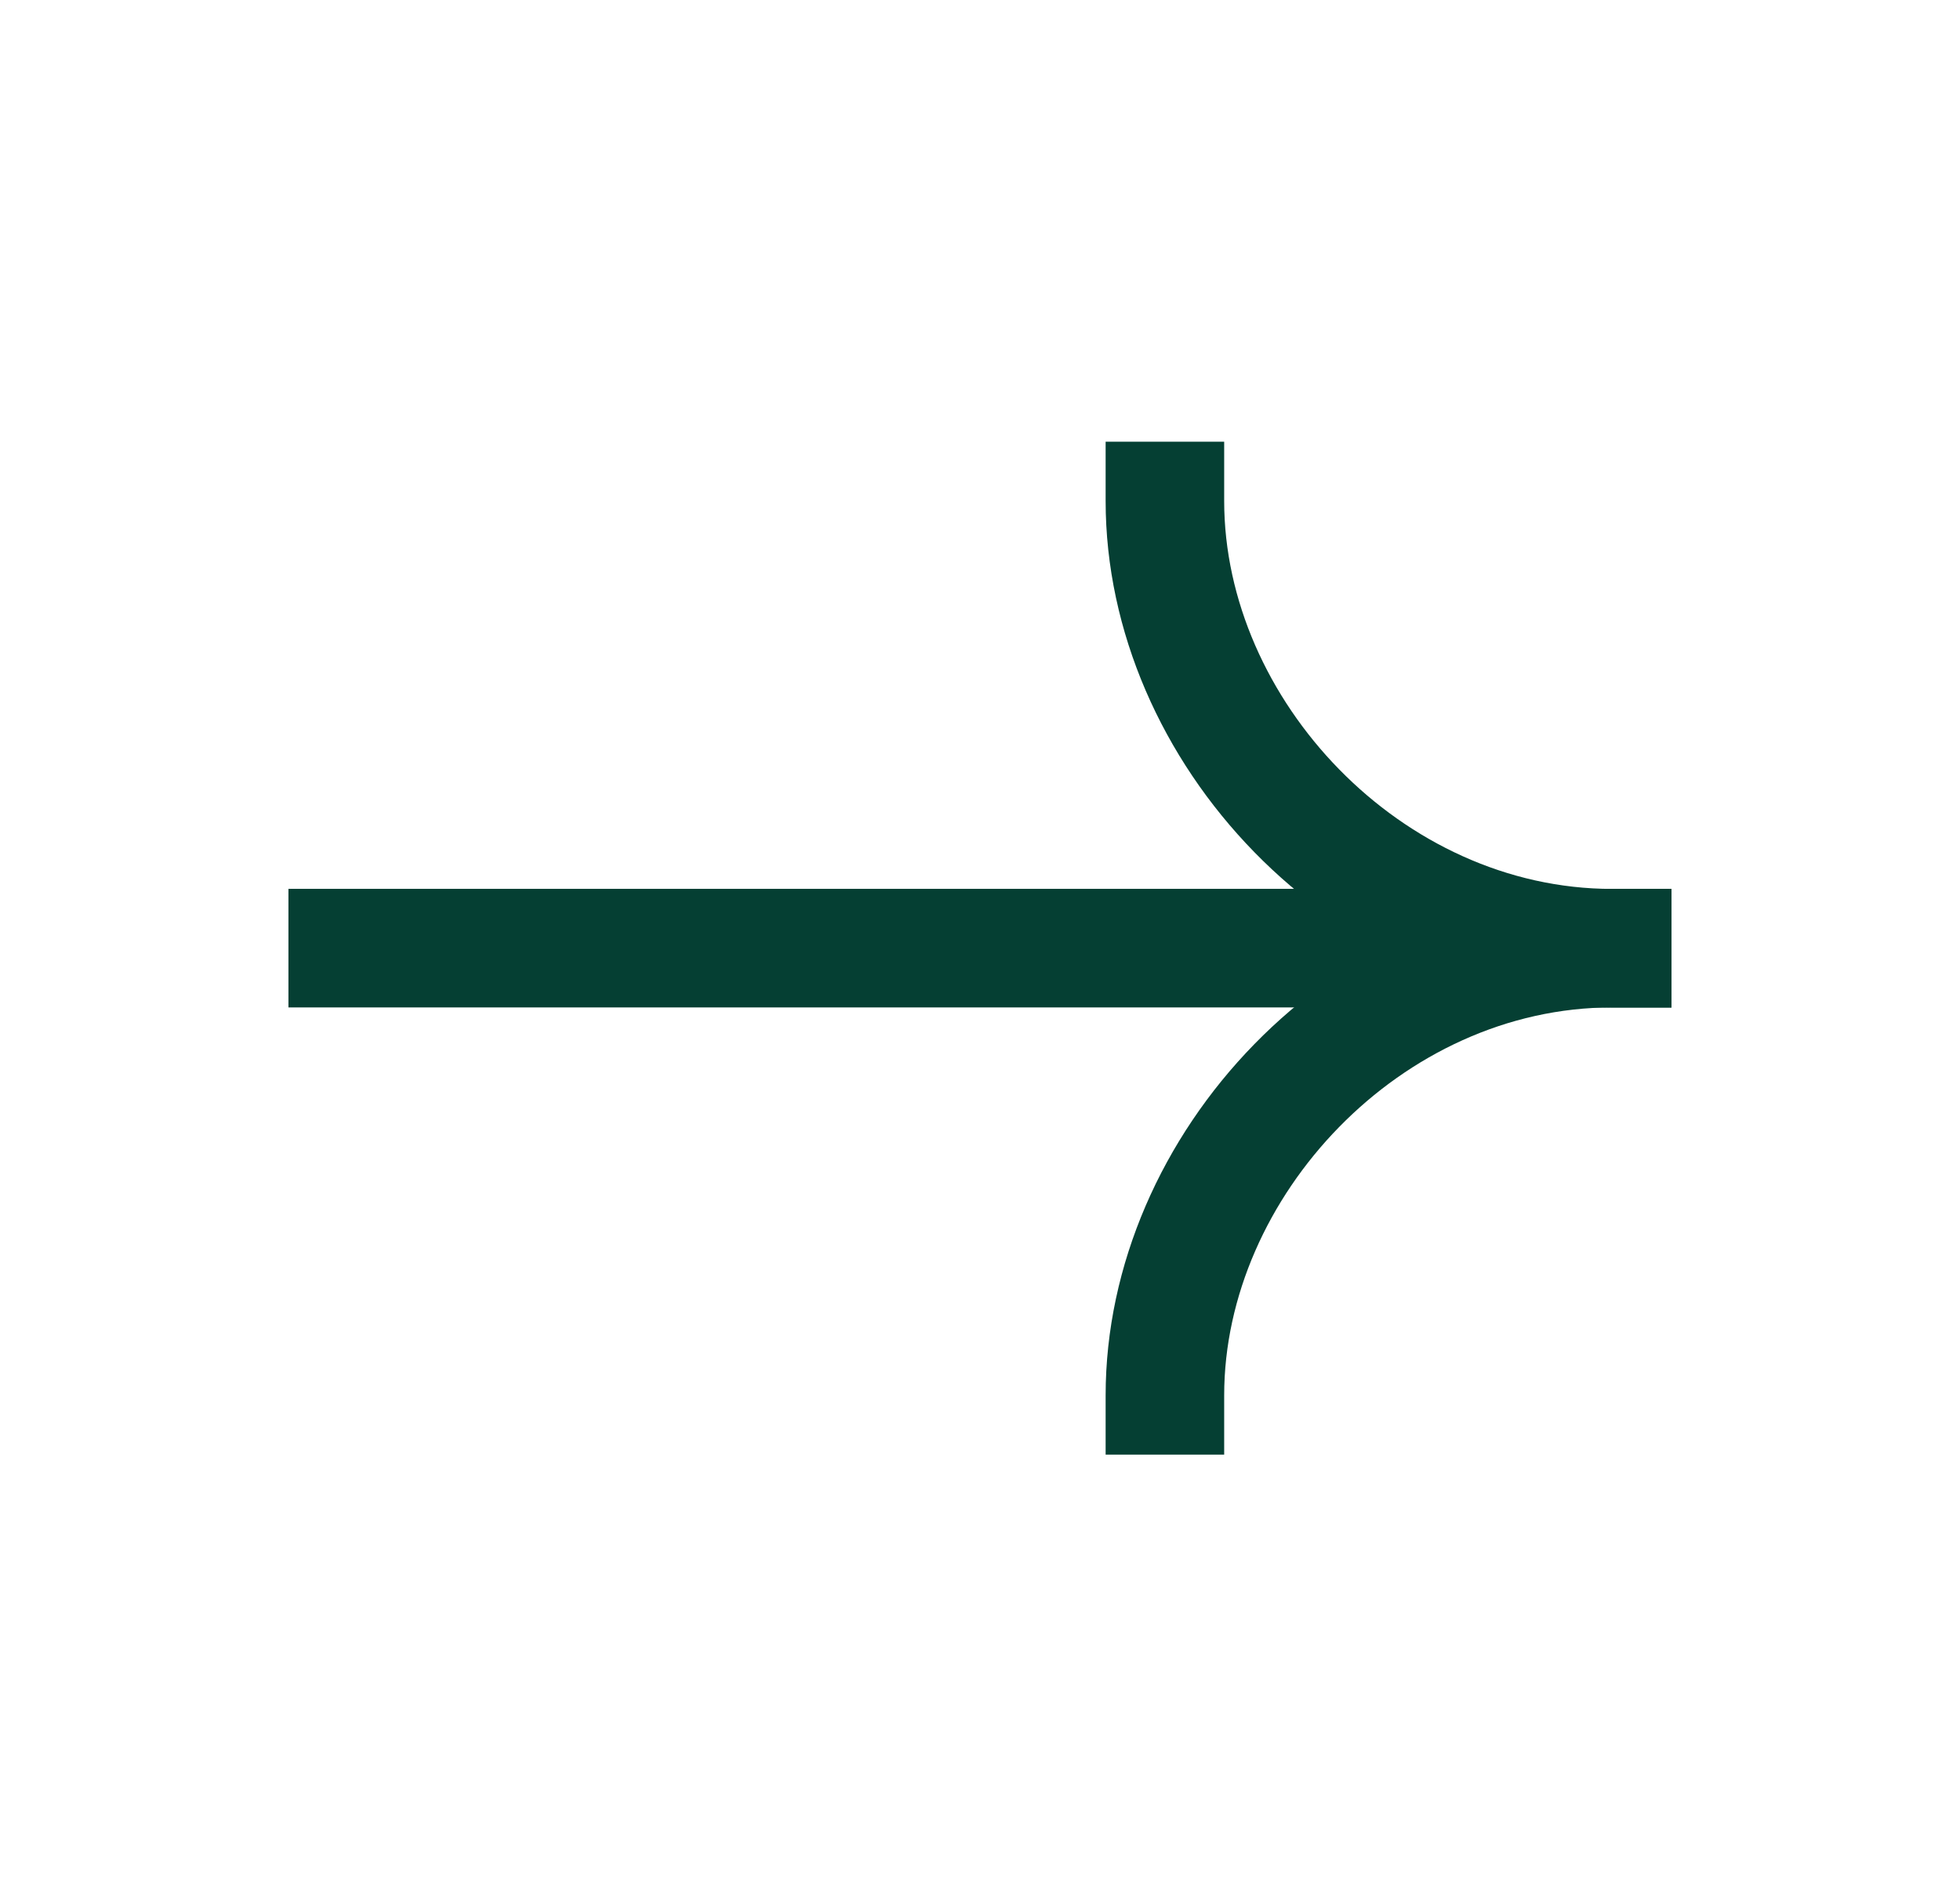
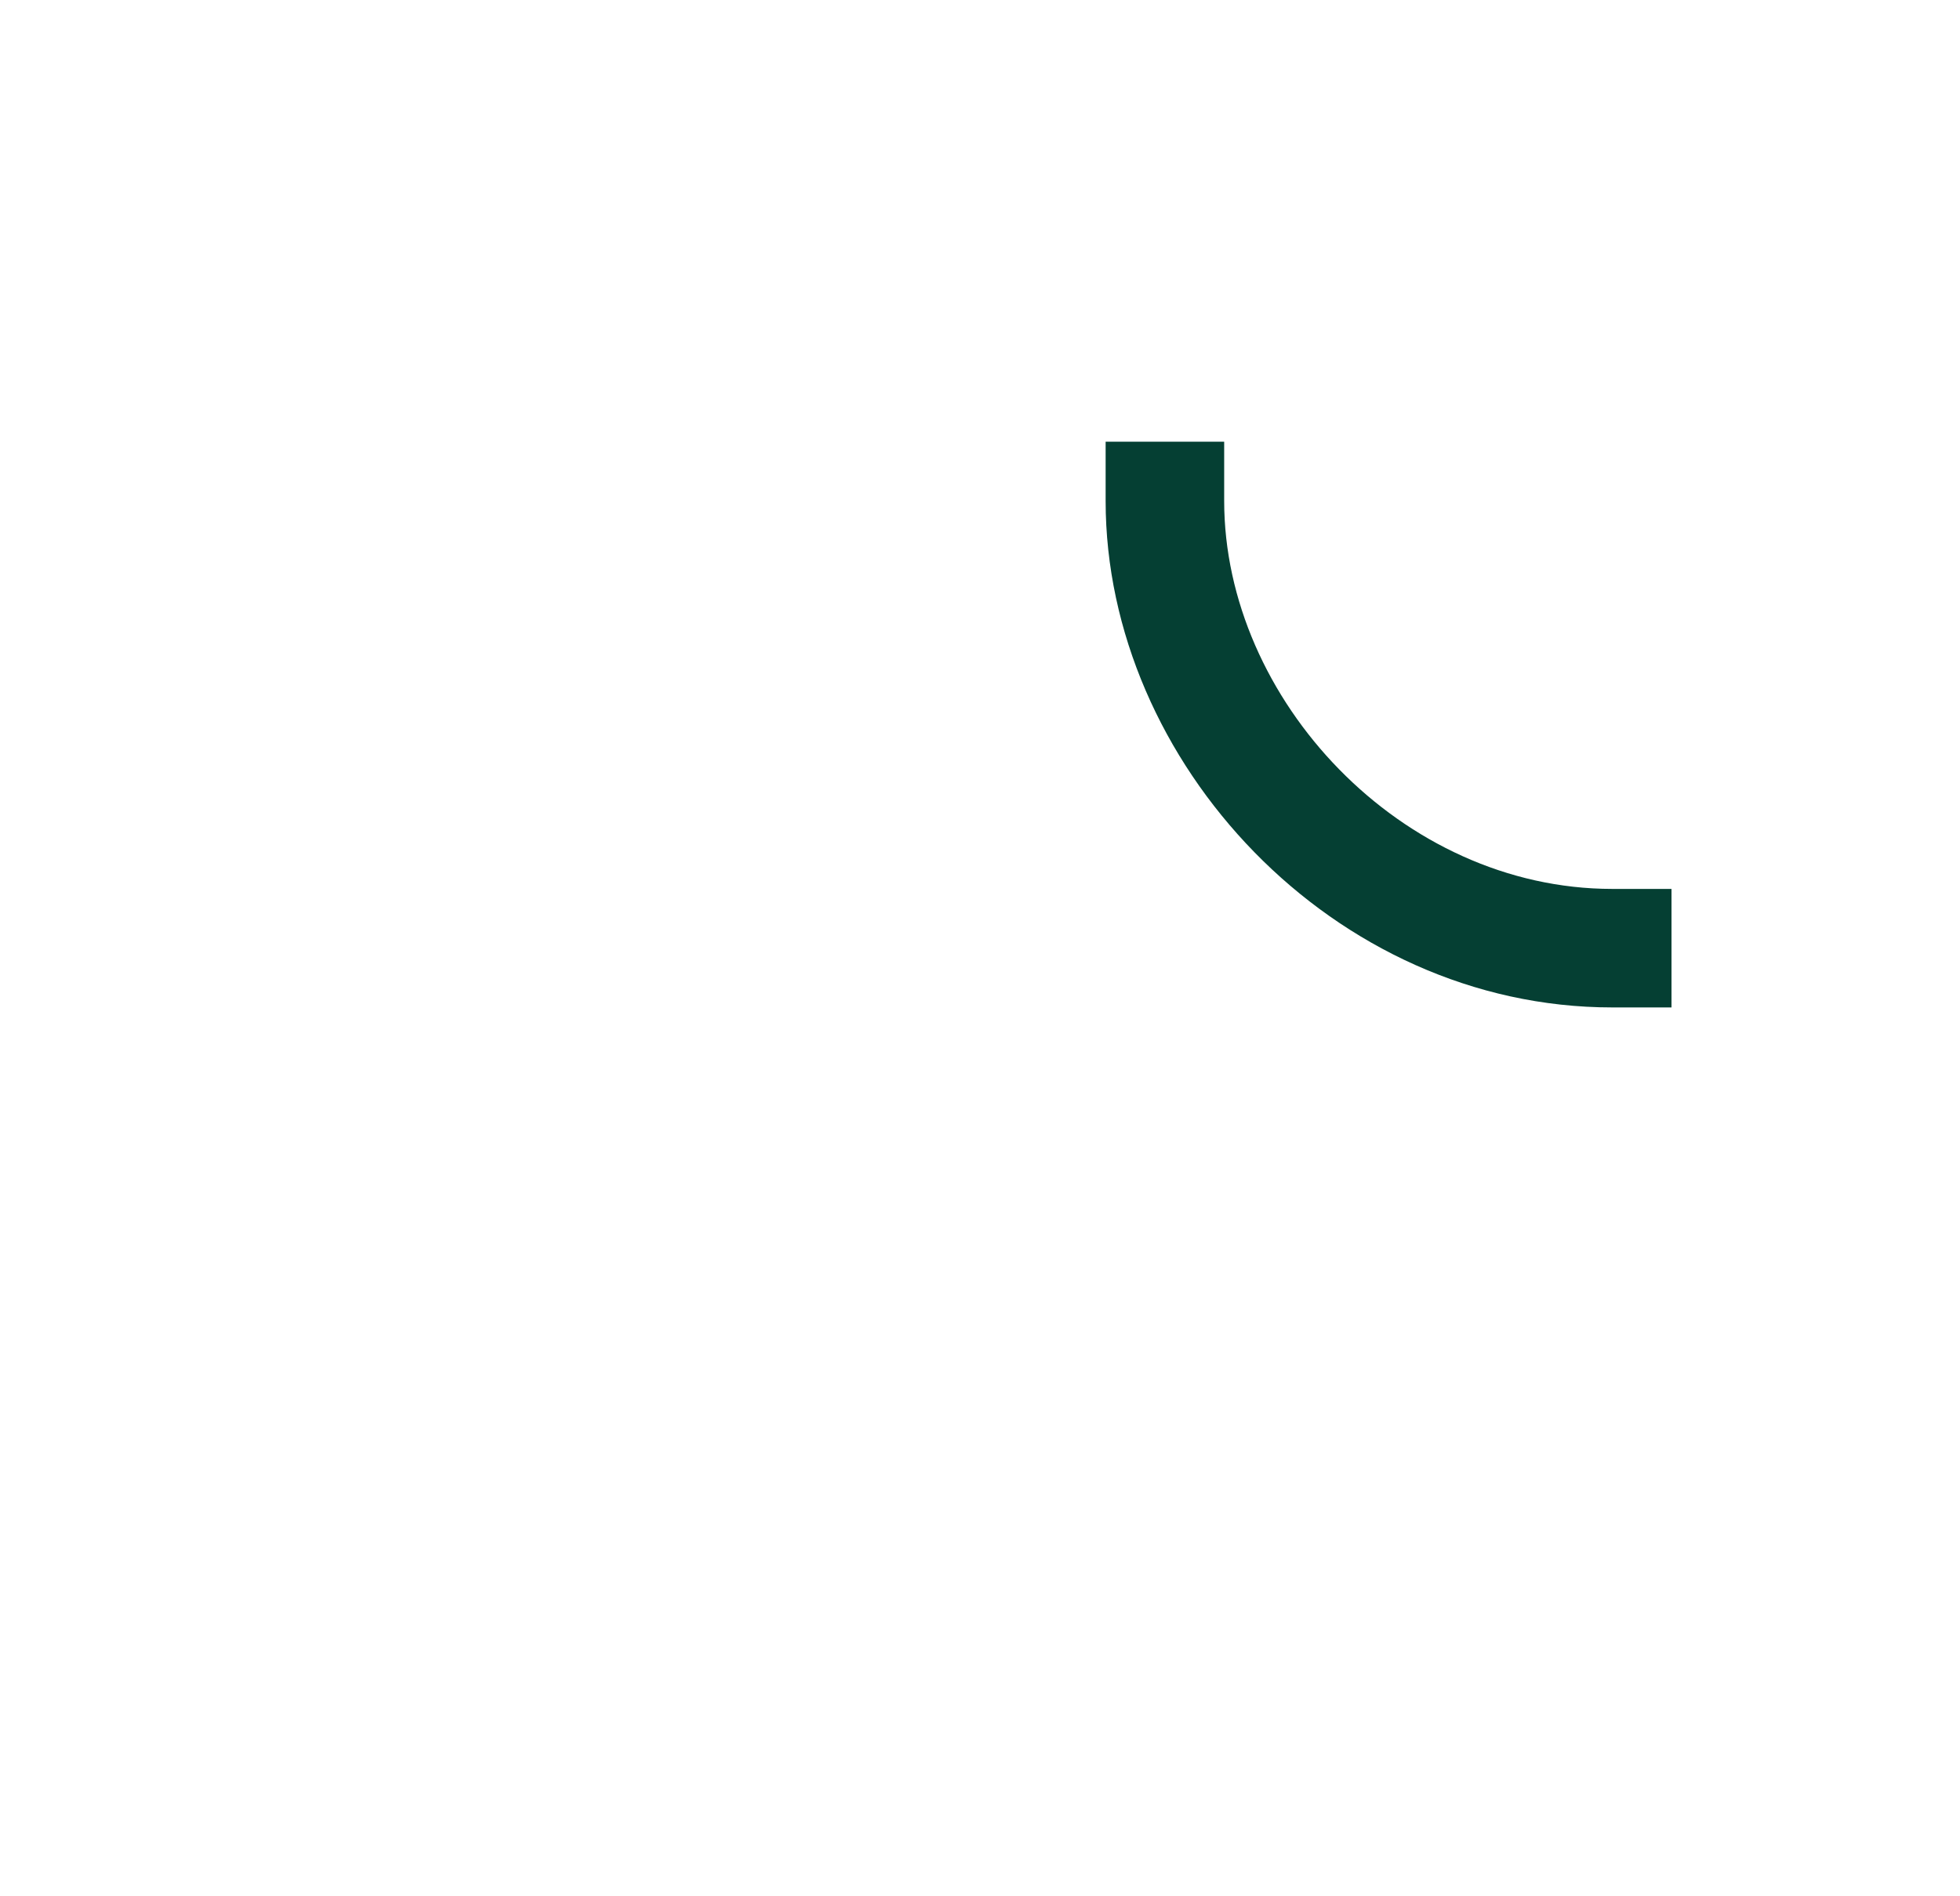
<svg xmlns="http://www.w3.org/2000/svg" width="31" height="30" viewBox="0 0 31 30" fill="none">
-   <path fill-rule="evenodd" clip-rule="evenodd" d="M26.436 15.938H4.562V14.062H26.436V15.938Z" fill="#053F33" />
-   <path fill-rule="evenodd" clip-rule="evenodd" d="M25.5 14.063C21.09 14.063 17.487 17.94 17.487 22.075V23.013H19.362V22.075C19.362 18.936 22.166 15.938 25.5 15.938H26.437V14.063H25.5Z" fill="#053F33" />
  <path fill-rule="evenodd" clip-rule="evenodd" d="M25.5 15.938C21.09 15.938 17.487 12.06 17.487 7.925V6.988H19.362V7.925C19.362 11.065 22.166 14.063 25.5 14.063H26.437V15.938H25.5Z" fill="#053F33" />
</svg>